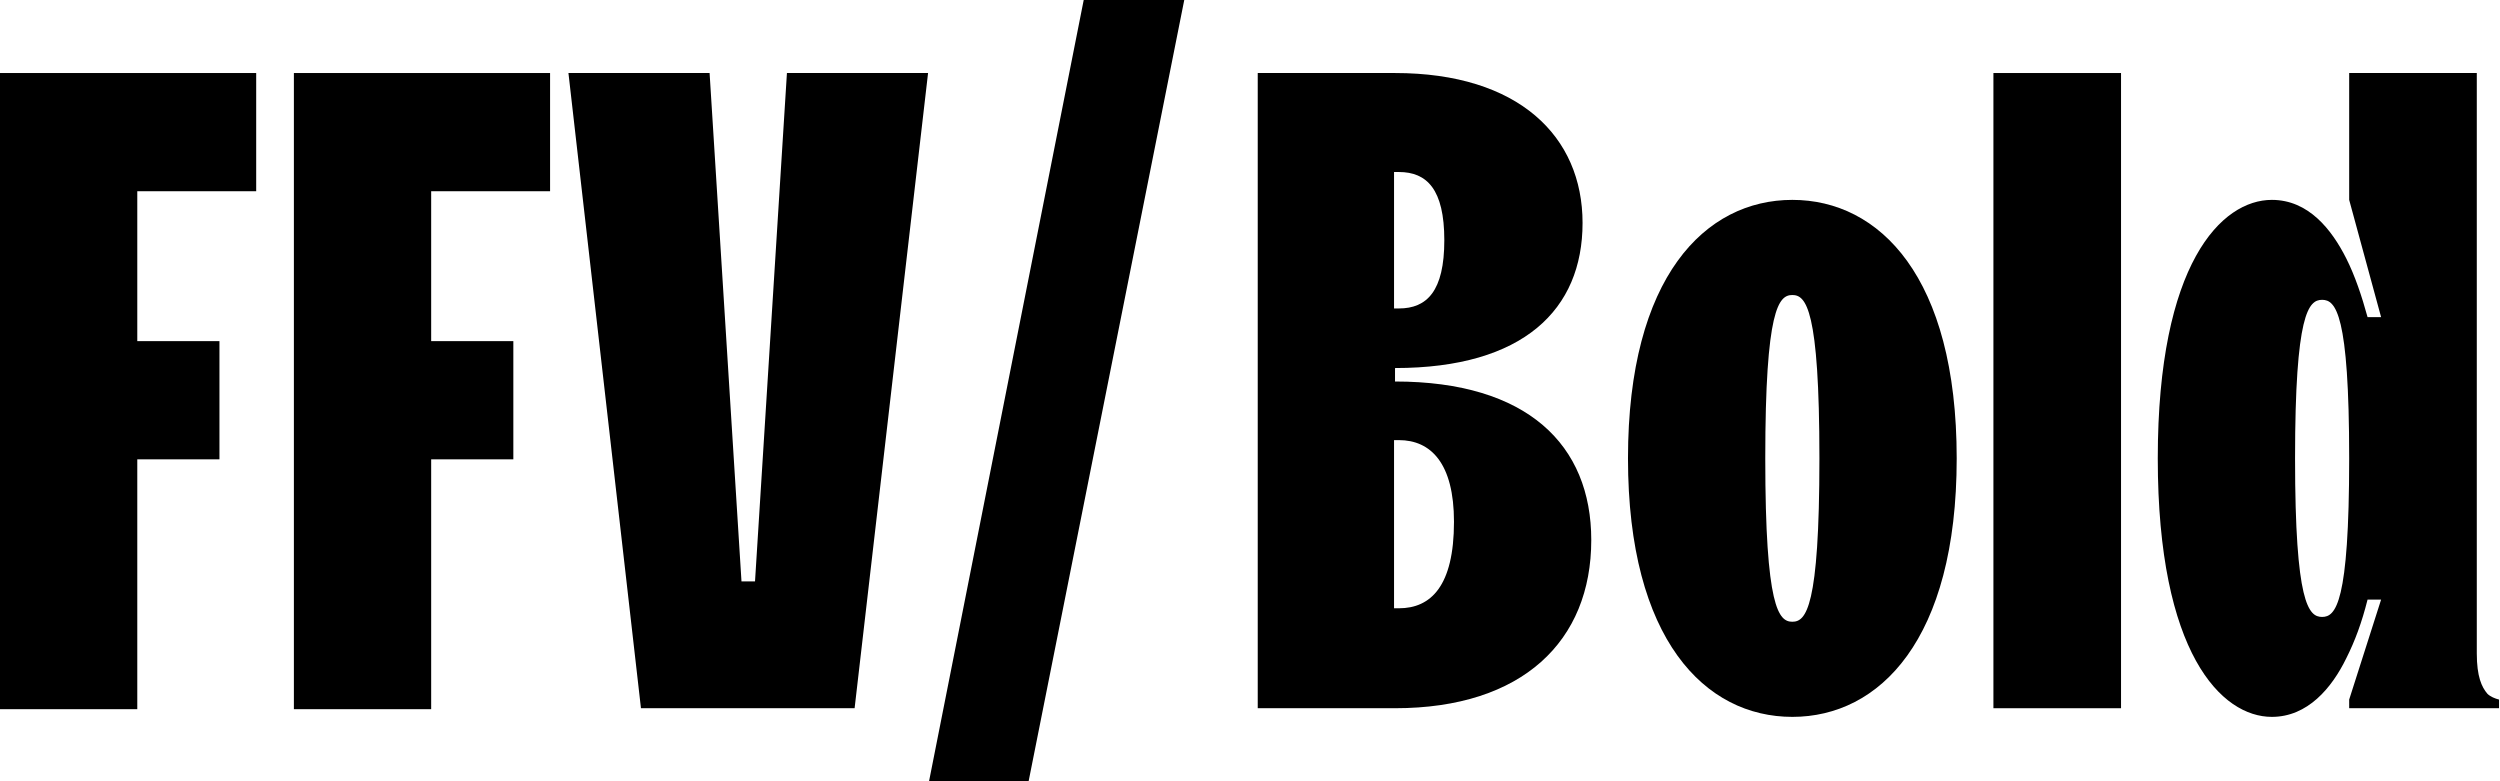
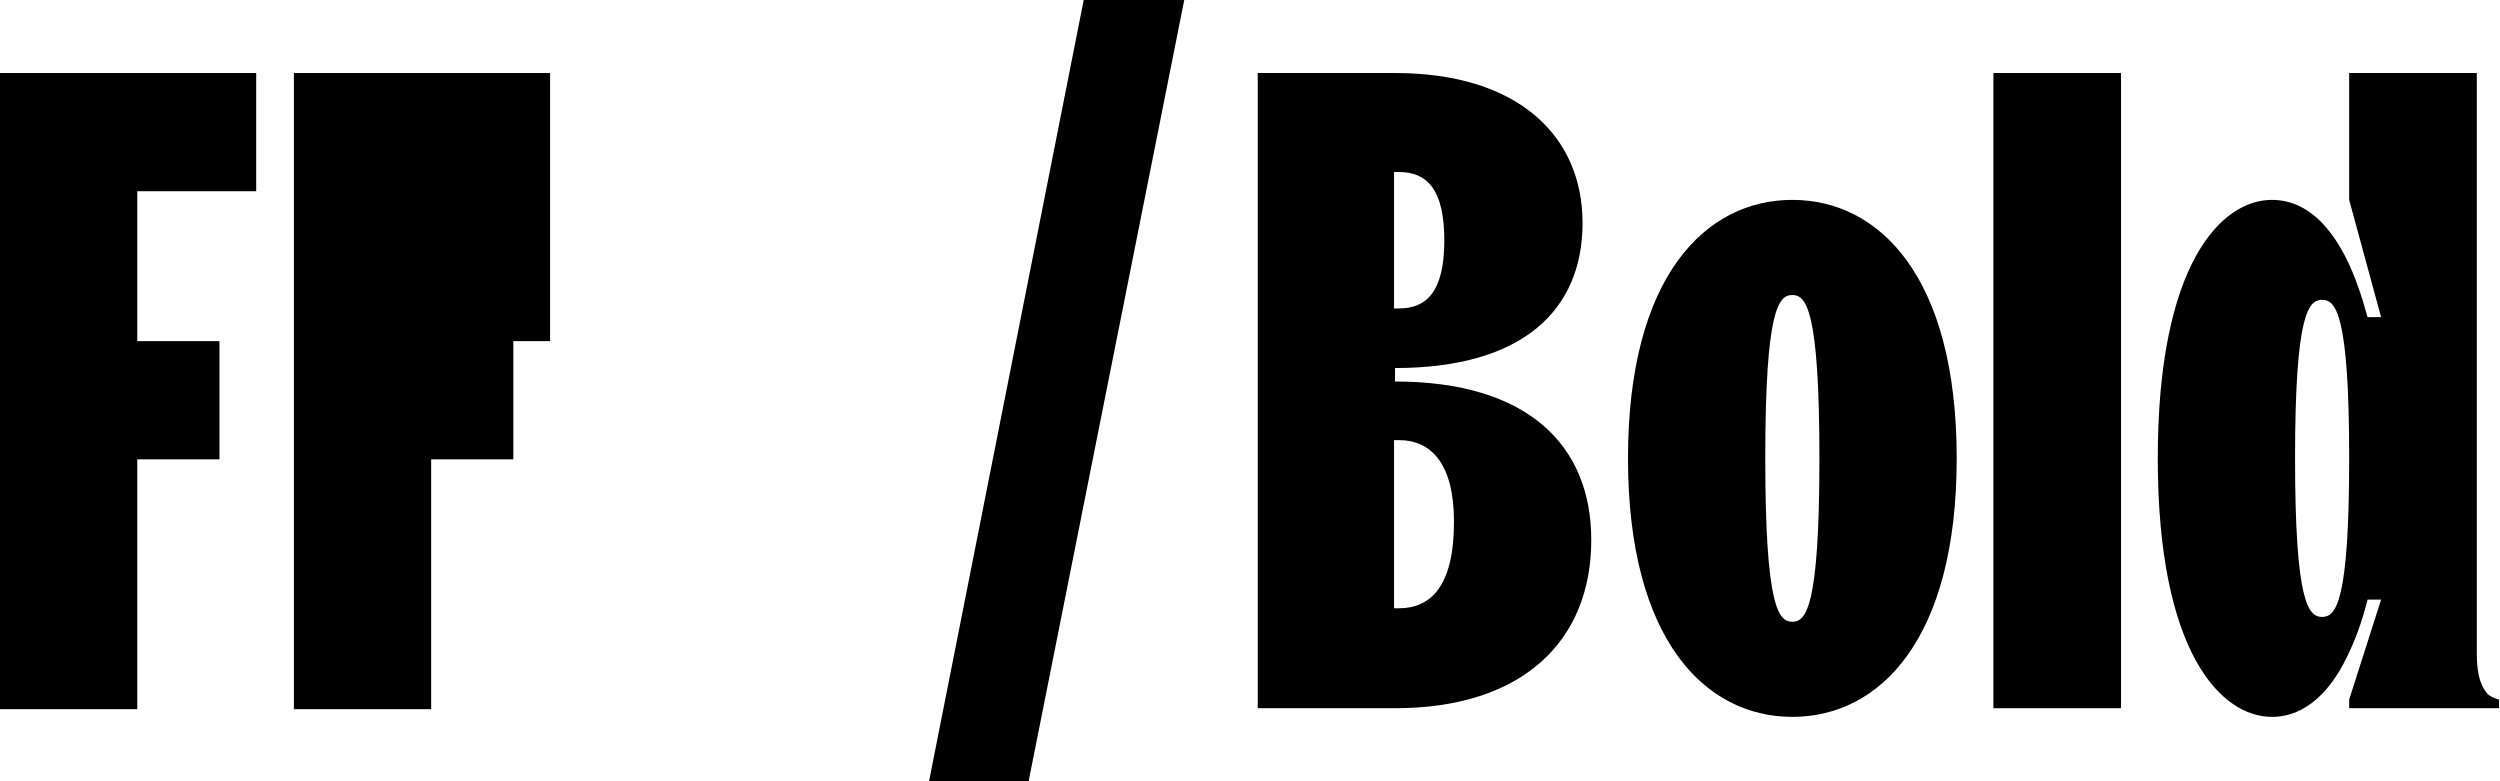
<svg xmlns="http://www.w3.org/2000/svg" width="128" height="40" viewBox="0 0 128 40" fill="none">
-   <path d="M15.047 3.739H28.164V9.791H22.076V17.466H26.283V23.518H22.076V36.31H15.047V3.739Z" fill="black" />
+   <path d="M15.047 3.739H28.164V9.791V17.466H26.283V23.518H22.076V36.31H15.047V3.739Z" fill="black" />
  <path d="M0 3.739H13.117V9.791H7.029V17.466H11.236V23.518H7.029V36.31H0V3.739Z" fill="black" />
-   <path d="M29.104 3.739H36.331L37.964 29.766H38.657L40.291 3.739H47.517L43.756 36.261H32.817L29.104 3.739Z" fill="black" />
  <path d="M55.486 0H60.634L52.665 40H47.567L55.486 0Z" fill="black" />
  <path d="M64.396 3.739H71.425C77.76 3.739 81.027 6.986 81.027 11.415C81.027 15.842 78.008 18.844 71.425 18.844V19.533C78.206 19.533 81.473 22.78 81.473 27.651C81.473 32.817 77.958 36.261 71.425 36.261H64.396V3.739ZM71.623 15.793C73.058 15.793 73.949 14.908 73.949 12.3C73.949 9.692 73.058 8.807 71.623 8.807H71.375V15.793H71.623ZM71.623 31.144C73.256 31.144 74.444 30.012 74.444 26.716C74.444 23.715 73.256 22.534 71.623 22.534H71.375V31.144H71.623Z" fill="black" />
  <path d="M83.353 23.469C83.353 14.17 87.313 10.234 91.768 10.234C96.223 10.234 100.183 14.17 100.183 23.469C100.183 32.767 96.223 36.704 91.768 36.704C87.313 36.704 83.353 32.767 83.353 23.469ZM91.768 15.105C91.075 15.105 90.382 15.793 90.382 23.469C90.382 31.144 91.075 31.833 91.768 31.833C92.461 31.833 93.154 31.144 93.154 23.469C93.154 15.793 92.461 15.105 91.768 15.105Z" fill="black" />
  <path d="M102.063 3.739H108.597V36.261H102.063V3.739Z" fill="black" />
  <path d="M120.278 35.818L121.912 30.701H121.219C120.922 31.882 120.575 32.817 120.13 33.702C119.387 35.227 118.15 36.704 116.319 36.704C113.745 36.704 110.478 33.456 110.478 23.469C110.478 13.481 113.745 10.234 116.319 10.234C118.2 10.234 119.387 11.759 120.13 13.235C120.575 14.12 120.922 15.154 121.219 16.236H121.912L120.278 10.234V3.739H126.812V33.456C126.812 34.637 127.06 35.178 127.357 35.523C127.505 35.67 127.753 35.769 127.95 35.818V36.261H120.278V35.818ZM120.278 23.469C120.278 16.039 119.585 15.351 118.892 15.351C118.2 15.351 117.507 16.039 117.507 23.469C117.507 30.898 118.2 31.587 118.892 31.587C119.585 31.587 120.278 30.898 120.278 23.469Z" fill="black" />
</svg>